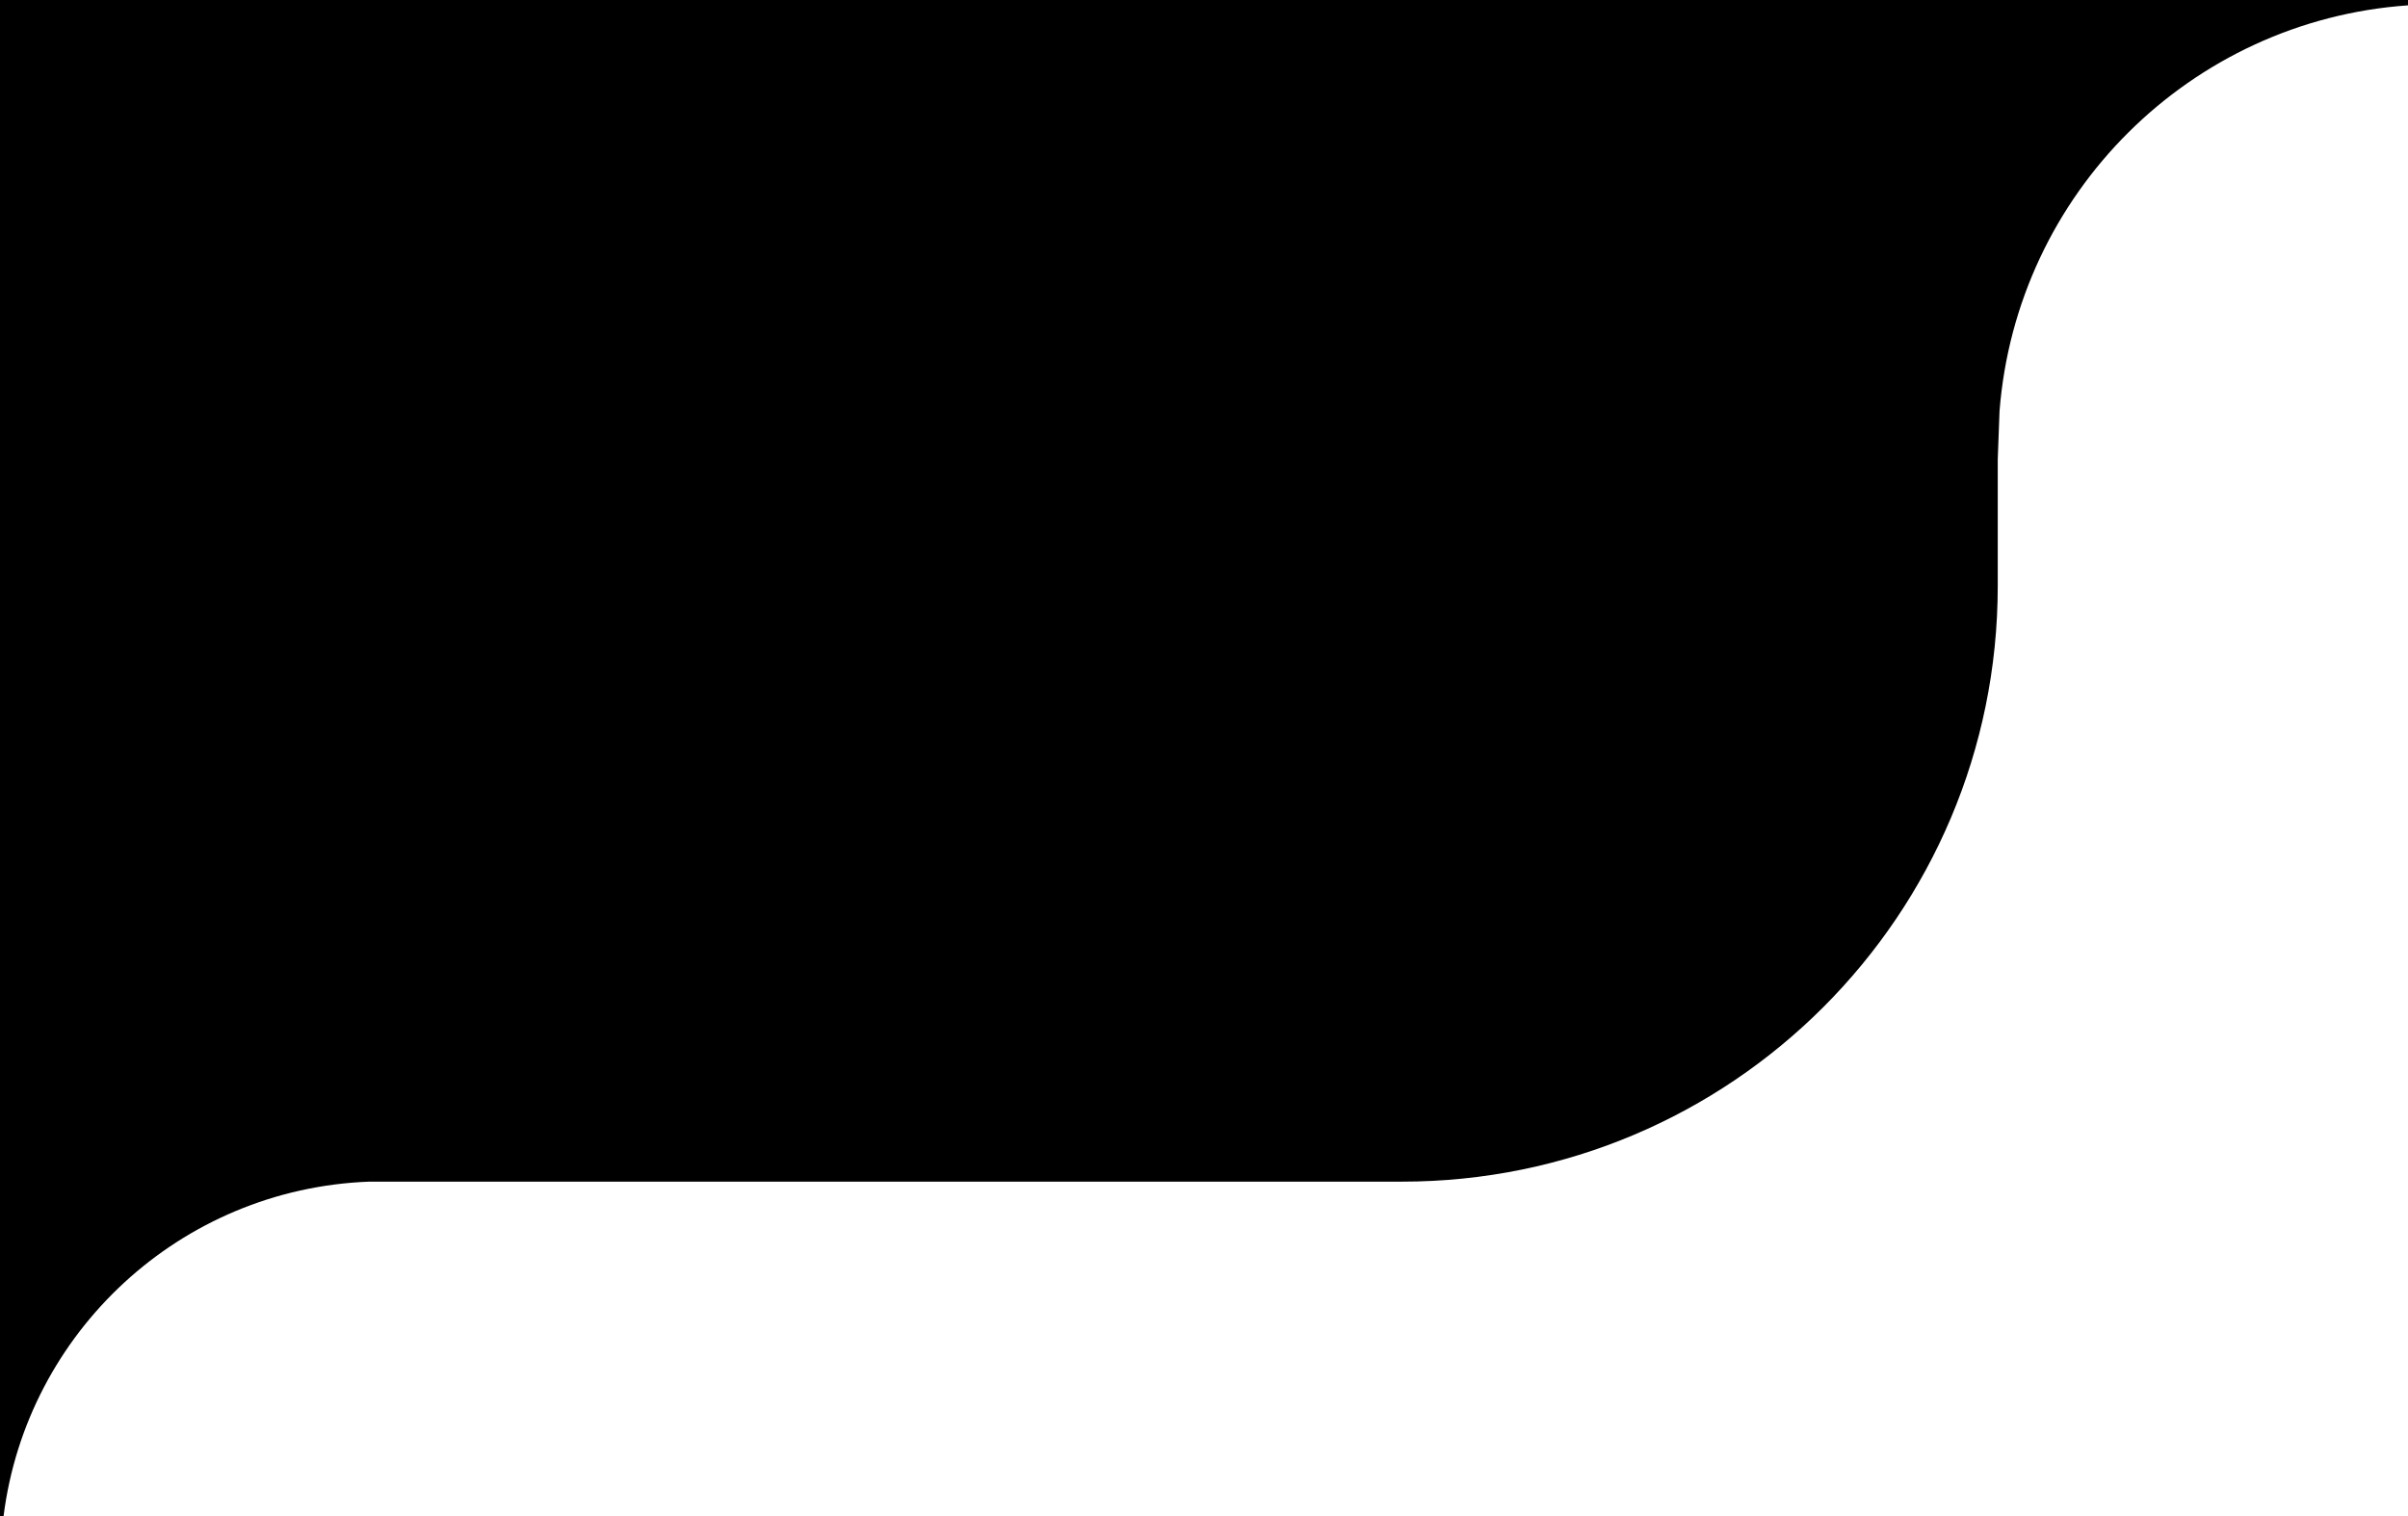
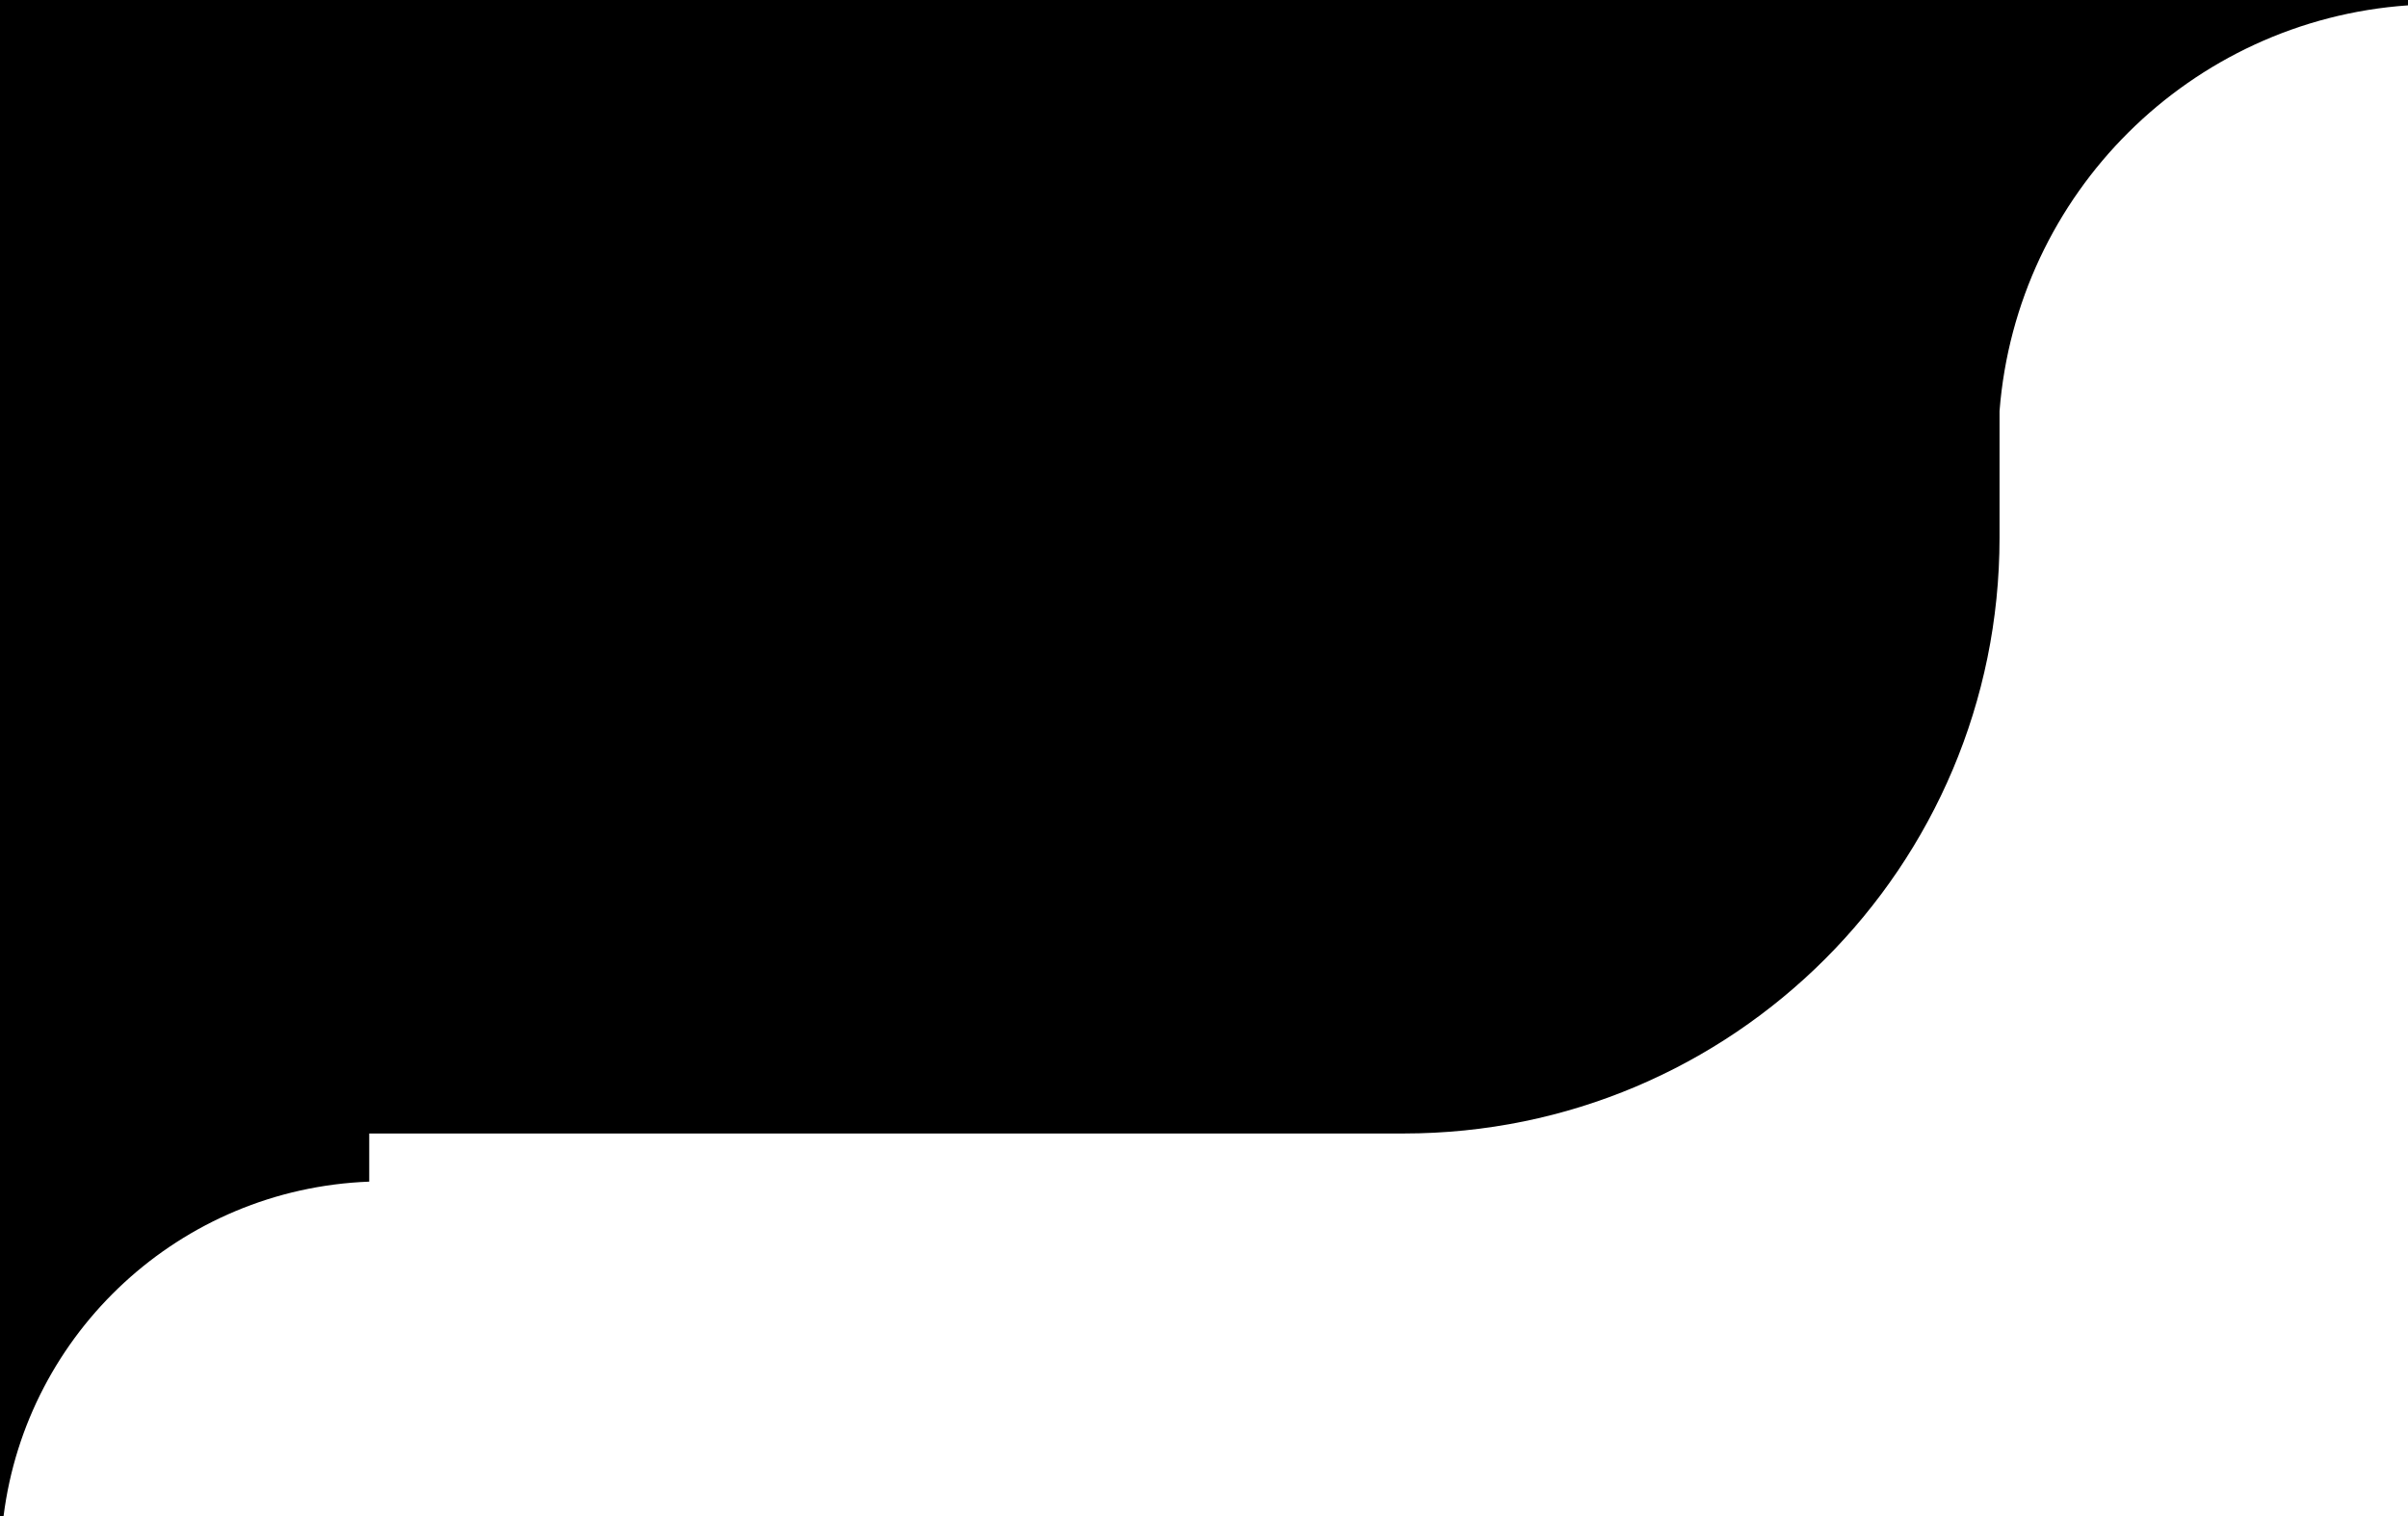
<svg xmlns="http://www.w3.org/2000/svg" version="1.1" id="a" x="0px" y="0px" viewBox="0 0 270 170" style="enable-background:new 0 0 270 170;" xml:space="preserve">
  <style type="text/css">
	.st0{fill-rule:evenodd;clip-rule:evenodd;}
</style>
-   <path class="st0" d="M41.4,132.5L41.4,132.5C20.2,133.3,3,149.4,0.4,170H0V0h270v0.6c-24.4,1.7-43.9,21.1-45.8,45.5l-0.2,5.4v14.2  c0,36.9-29.9,66.8-66.8,66.8H41.4z" />
+   <path class="st0" d="M41.4,132.5L41.4,132.5C20.2,133.3,3,149.4,0.4,170H0V0h270v0.6c-24.4,1.7-43.9,21.1-45.8,45.5v14.2  c0,36.9-29.9,66.8-66.8,66.8H41.4z" />
</svg>